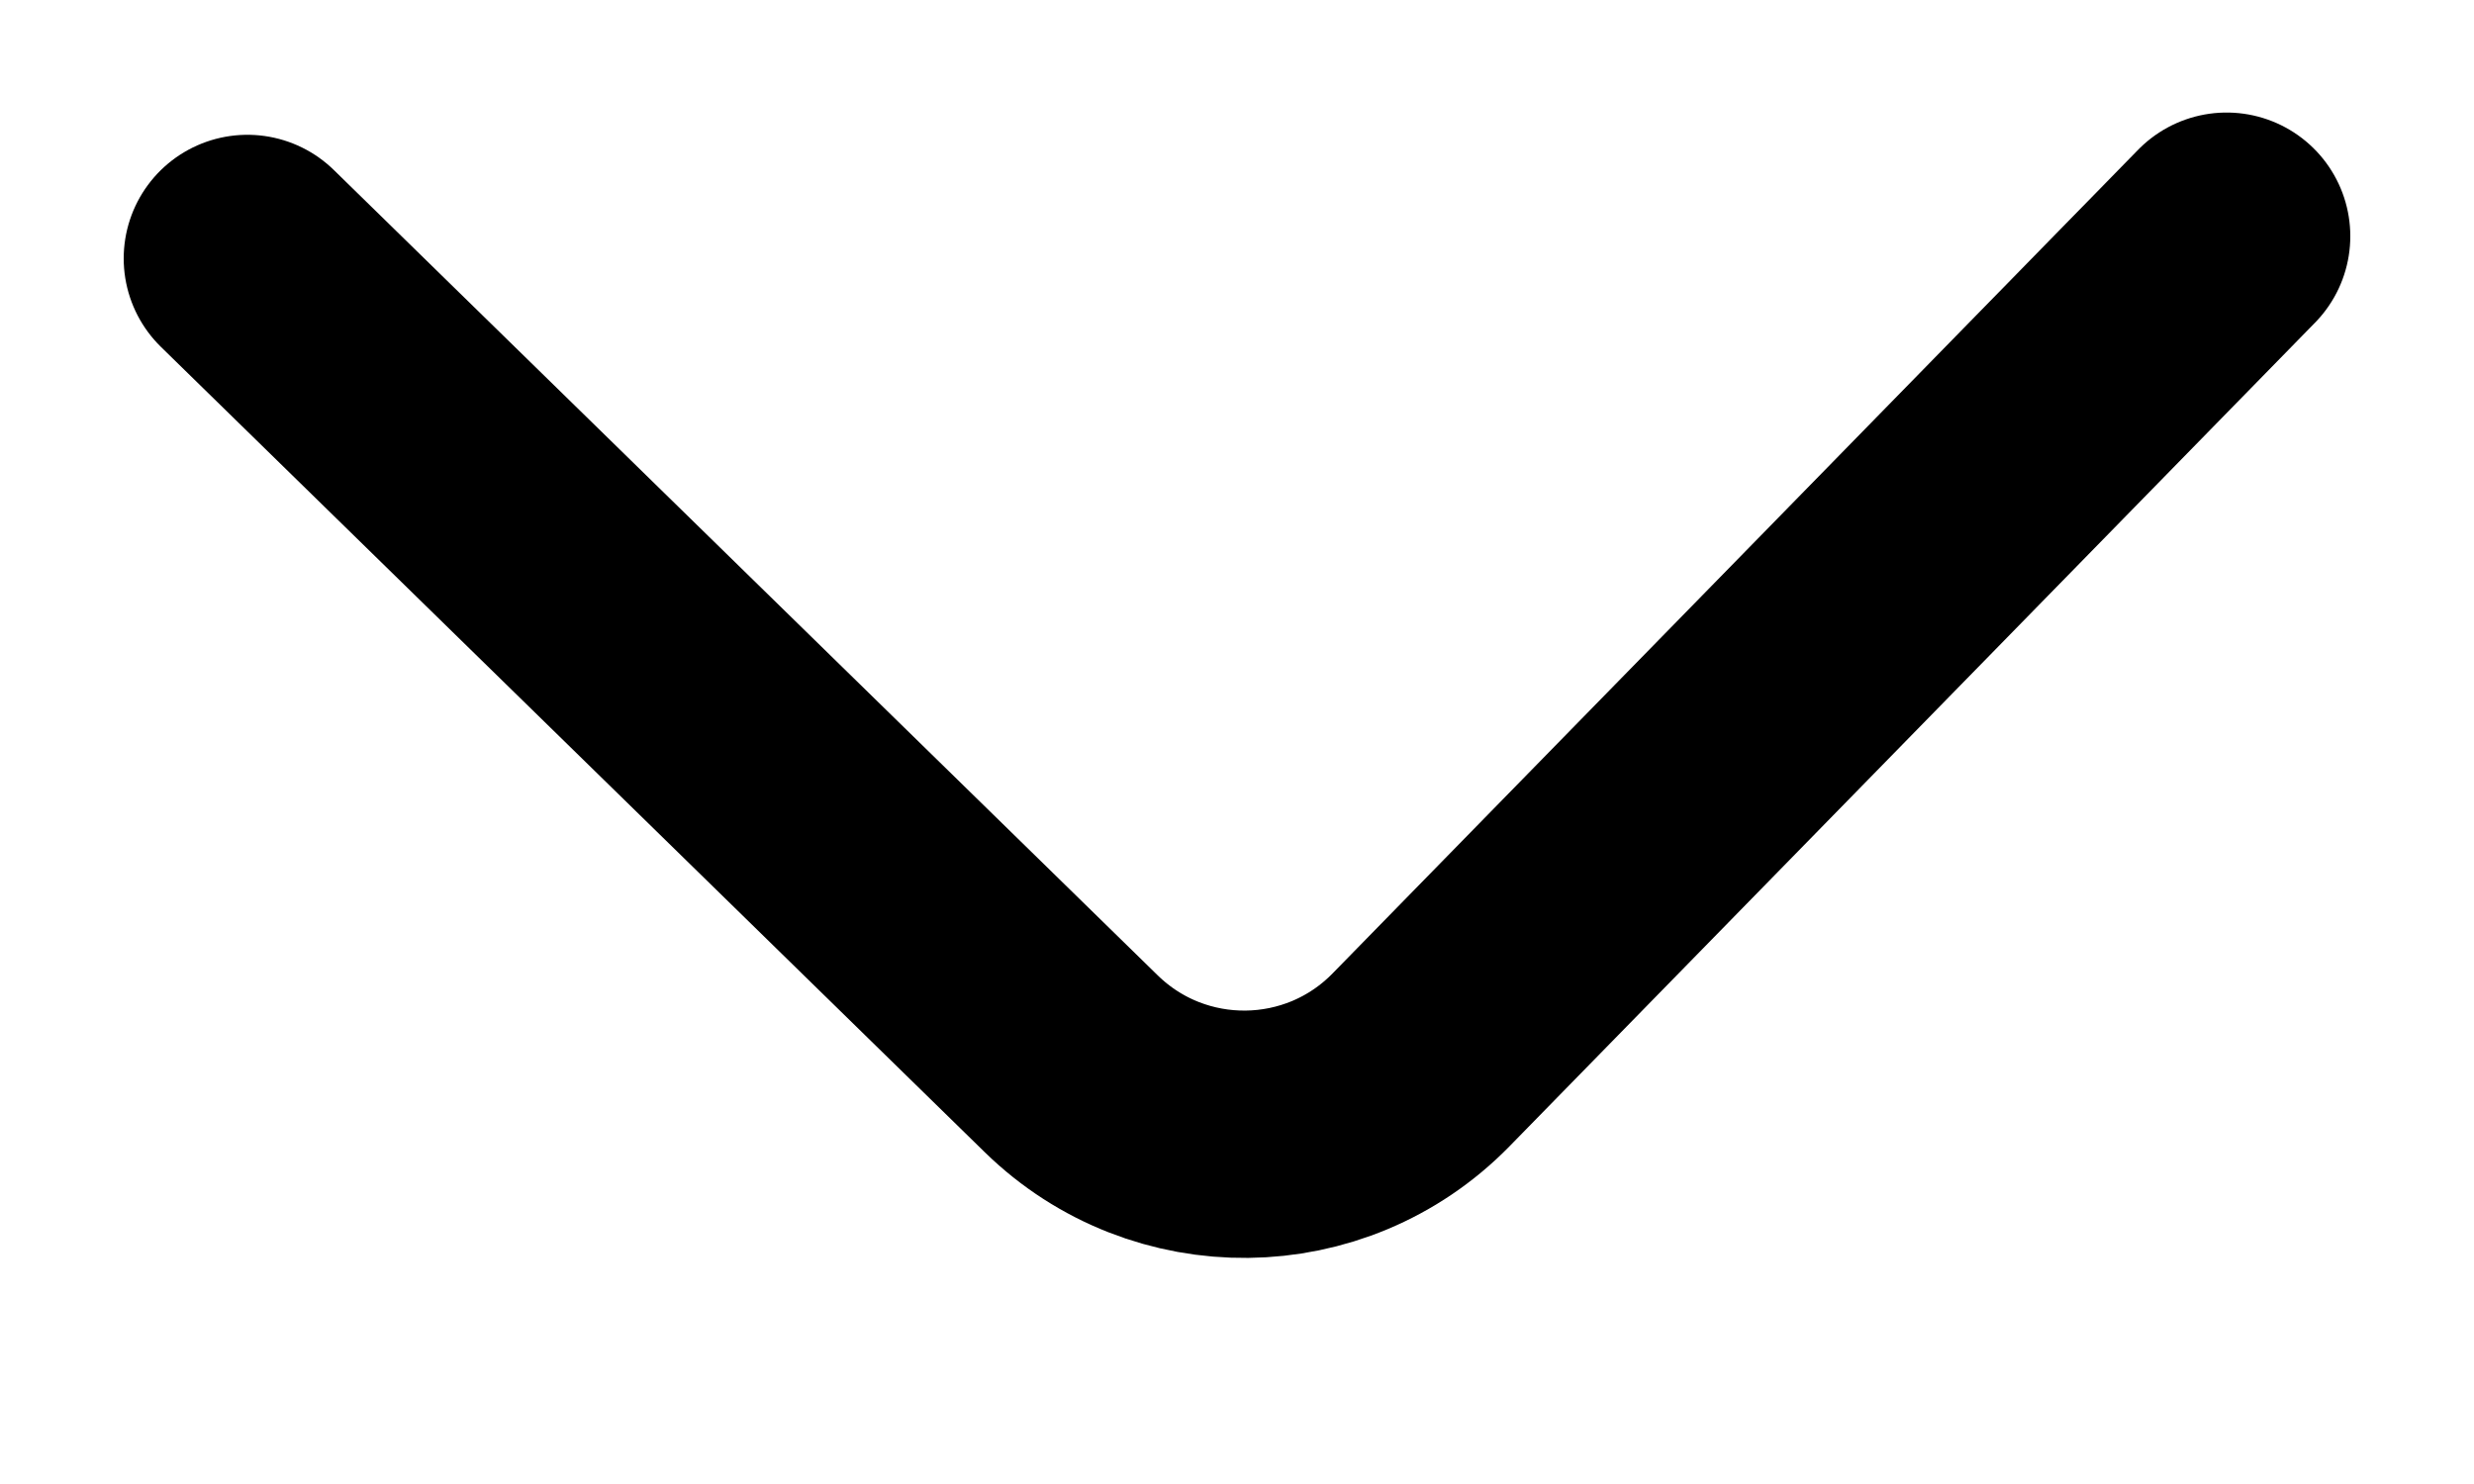
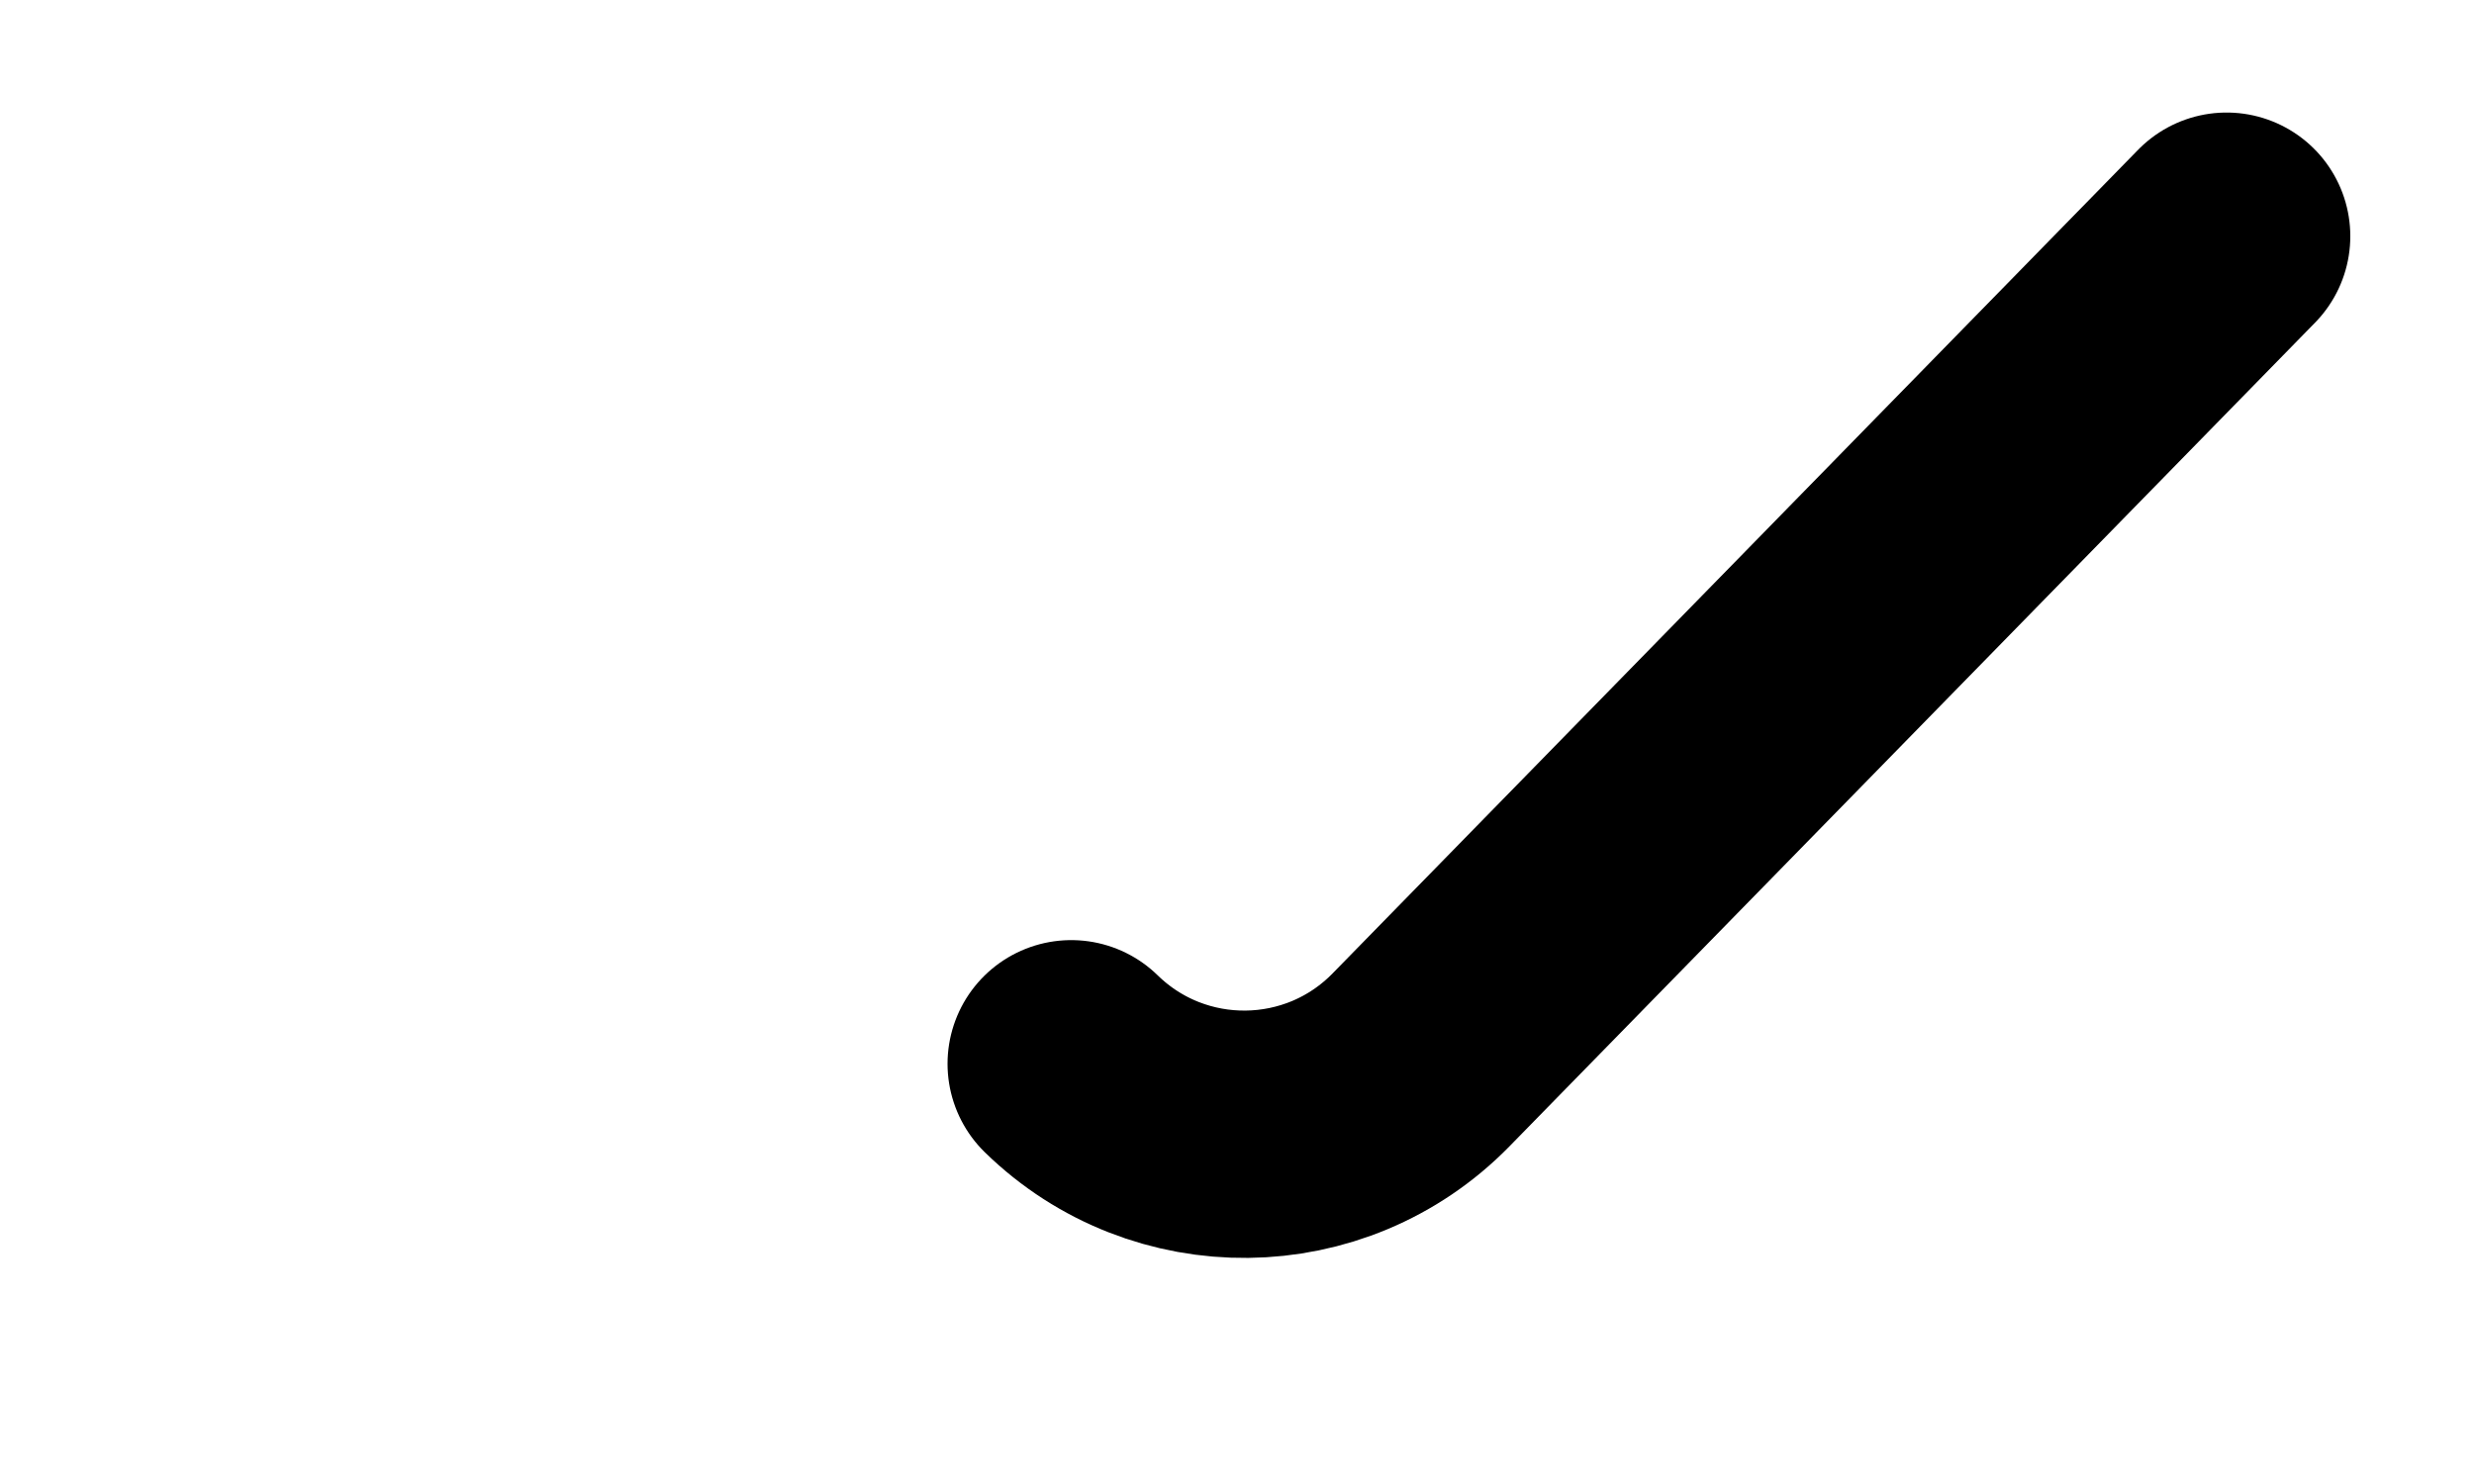
<svg xmlns="http://www.w3.org/2000/svg" width="10" height="6" viewBox="0 0 10 6" fill="none">
-   <path d="M9 0.955L5.744 4.285C5.358 4.68 4.725 4.687 4.33 4.301L1 1.045" stroke="black" stroke-linecap="round" />
+   <path d="M9 0.955L5.744 4.285C5.358 4.68 4.725 4.687 4.33 4.301" stroke="black" stroke-linecap="round" />
</svg>